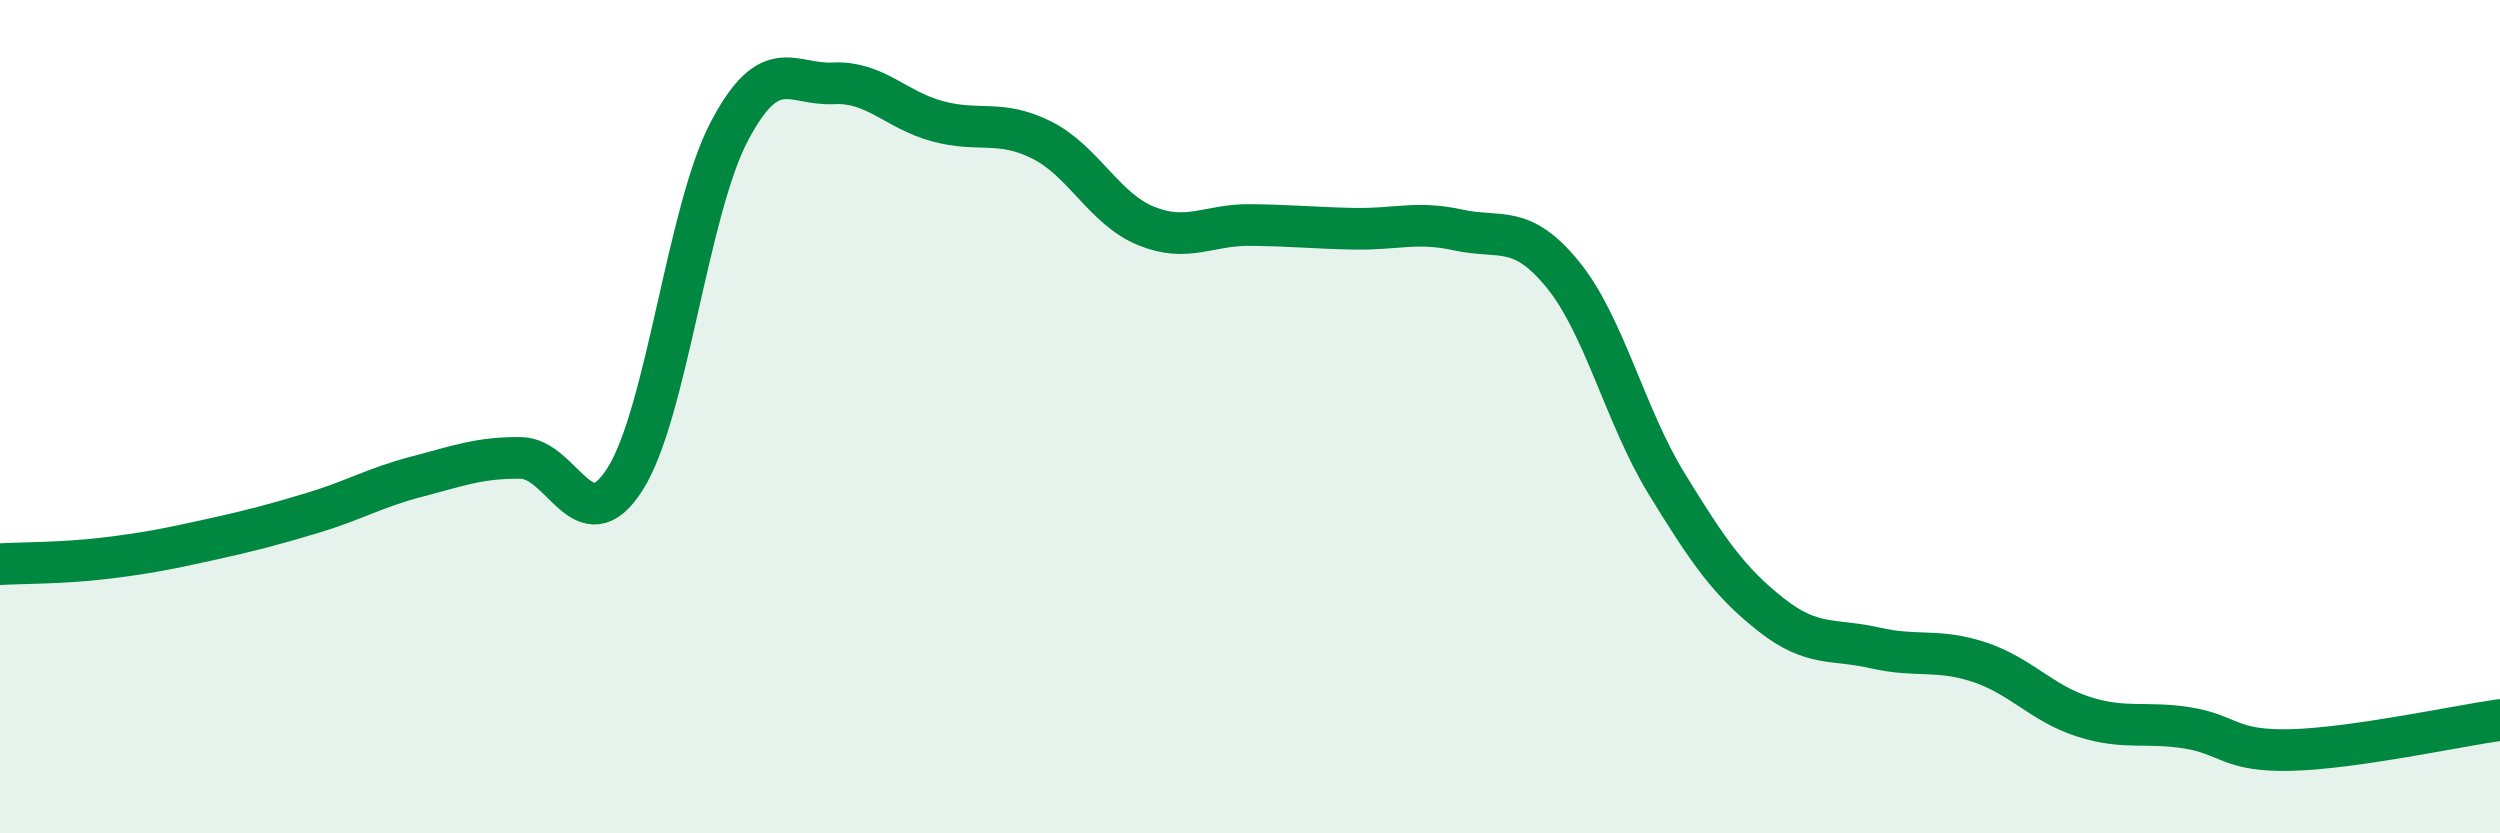
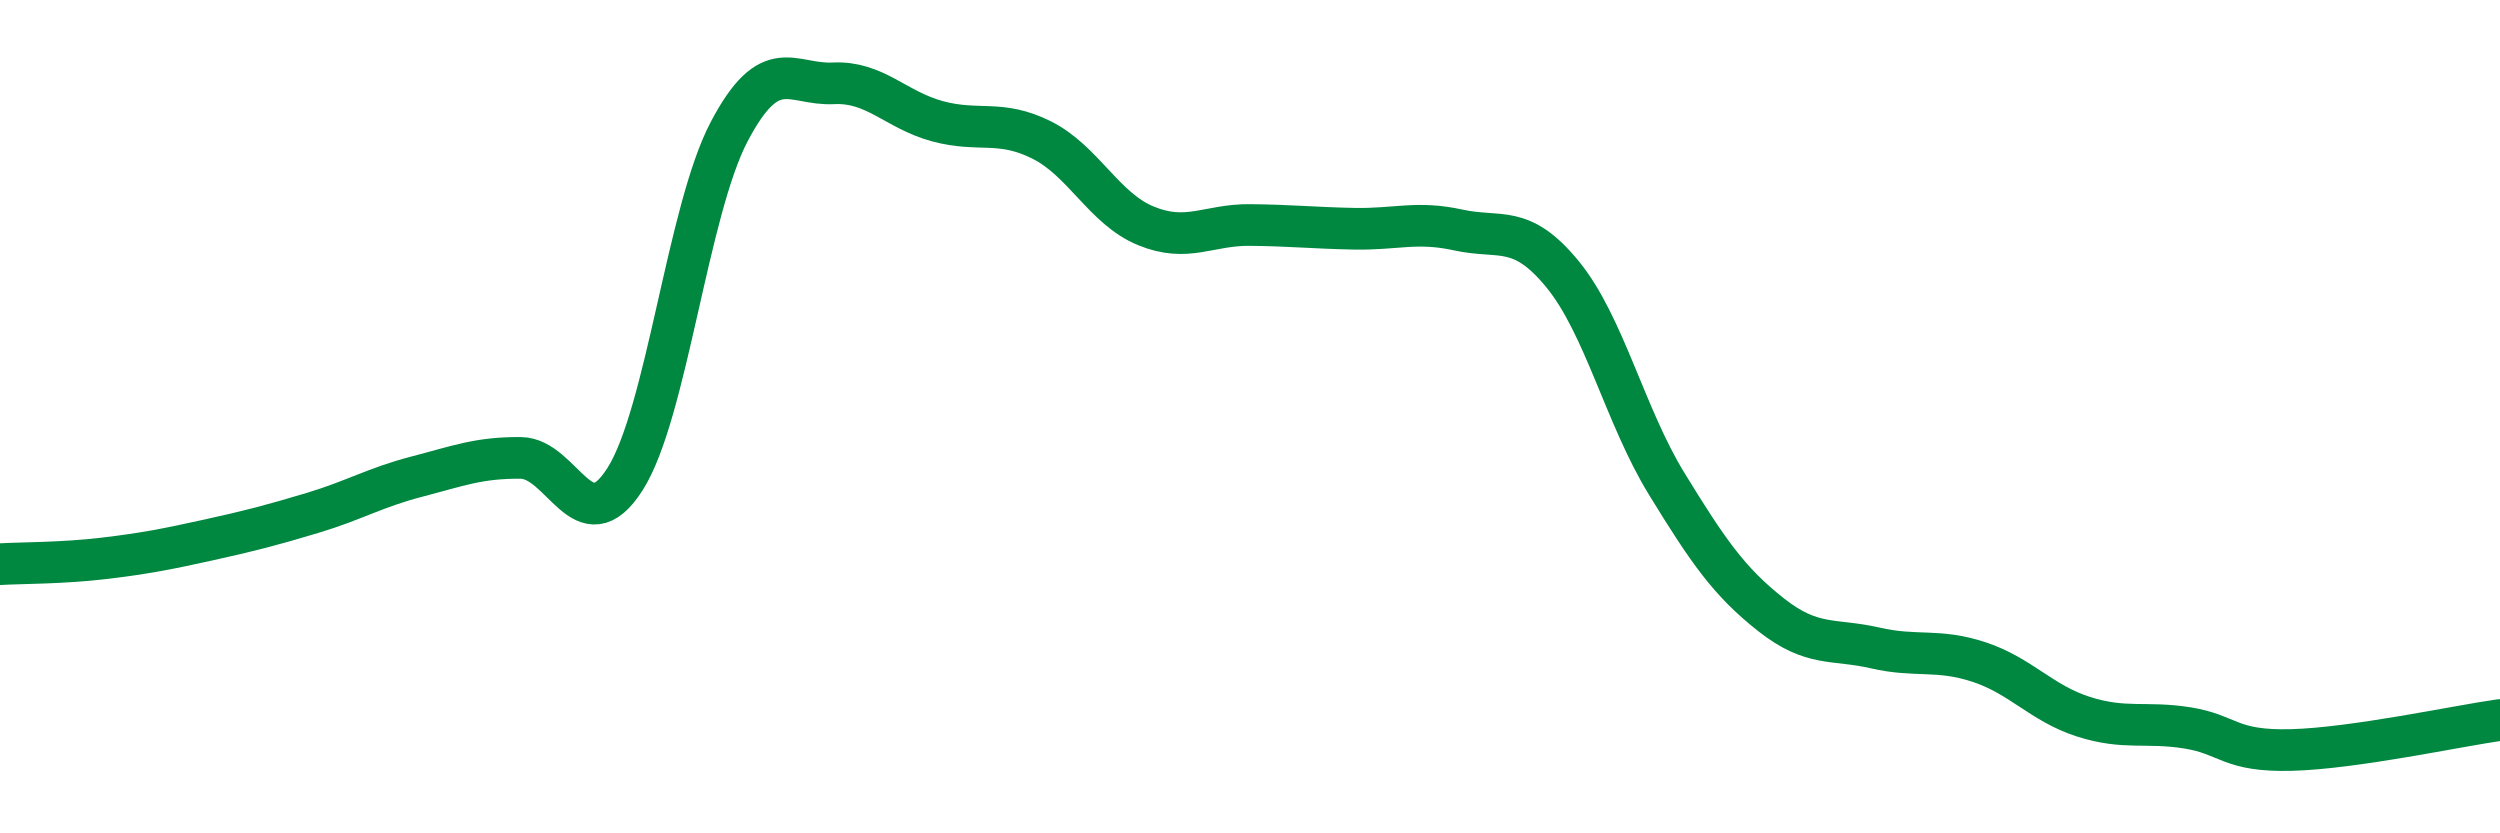
<svg xmlns="http://www.w3.org/2000/svg" width="60" height="20" viewBox="0 0 60 20">
-   <path d="M 0,13.54 C 0.5,13.51 1.5,13.52 2.5,13.4 C 3.5,13.28 4,13.18 5,12.96 C 6,12.74 6.5,12.61 7.5,12.31 C 8.5,12.01 9,11.7 10,11.44 C 11,11.18 11.5,10.98 12.5,10.99 C 13.5,11 14,13.07 15,11.5 C 16,9.93 16.5,5.06 17.5,3.16 C 18.5,1.26 19,2.05 20,2 C 21,1.95 21.5,2.64 22.5,2.91 C 23.5,3.18 24,2.86 25,3.36 C 26,3.86 26.5,5.01 27.5,5.42 C 28.5,5.83 29,5.39 30,5.4 C 31,5.41 31.5,5.47 32.5,5.49 C 33.5,5.51 34,5.3 35,5.52 C 36,5.74 36.5,5.36 37.5,6.58 C 38.5,7.8 39,9.98 40,11.61 C 41,13.24 41.5,13.96 42.5,14.75 C 43.5,15.54 44,15.32 45,15.55 C 46,15.78 46.5,15.56 47.5,15.89 C 48.5,16.22 49,16.88 50,17.2 C 51,17.52 51.5,17.31 52.5,17.47 C 53.5,17.63 53.5,18.04 55,18 C 56.5,17.96 59,17.42 60,17.28L60 20L0 20Z" fill="#008740" opacity="0.1" stroke-linecap="round" stroke-linejoin="round" />
  <path d="M 0,13.54 C 0.5,13.51 1.5,13.52 2.5,13.4 C 3.5,13.28 4,13.18 5,12.96 C 6,12.74 6.5,12.61 7.5,12.31 C 8.5,12.01 9,11.7 10,11.44 C 11,11.18 11.5,10.98 12.5,10.99 C 13.5,11 14,13.07 15,11.5 C 16,9.93 16.5,5.06 17.5,3.16 C 18.5,1.26 19,2.05 20,2 C 21,1.95 21.5,2.64 22.5,2.91 C 23.5,3.18 24,2.86 25,3.36 C 26,3.86 26.5,5.01 27.5,5.42 C 28.5,5.83 29,5.39 30,5.4 C 31,5.41 31.5,5.47 32.5,5.49 C 33.5,5.51 34,5.3 35,5.52 C 36,5.74 36.5,5.36 37.5,6.58 C 38.5,7.8 39,9.98 40,11.61 C 41,13.24 41.5,13.96 42.5,14.75 C 43.5,15.54 44,15.32 45,15.55 C 46,15.78 46.5,15.56 47.5,15.89 C 48.5,16.22 49,16.88 50,17.2 C 51,17.52 51.5,17.31 52.5,17.47 C 53.5,17.63 53.5,18.04 55,18 C 56.5,17.96 59,17.42 60,17.28" stroke="#008740" stroke-width="1" fill="none" stroke-linecap="round" stroke-linejoin="round" />
</svg>